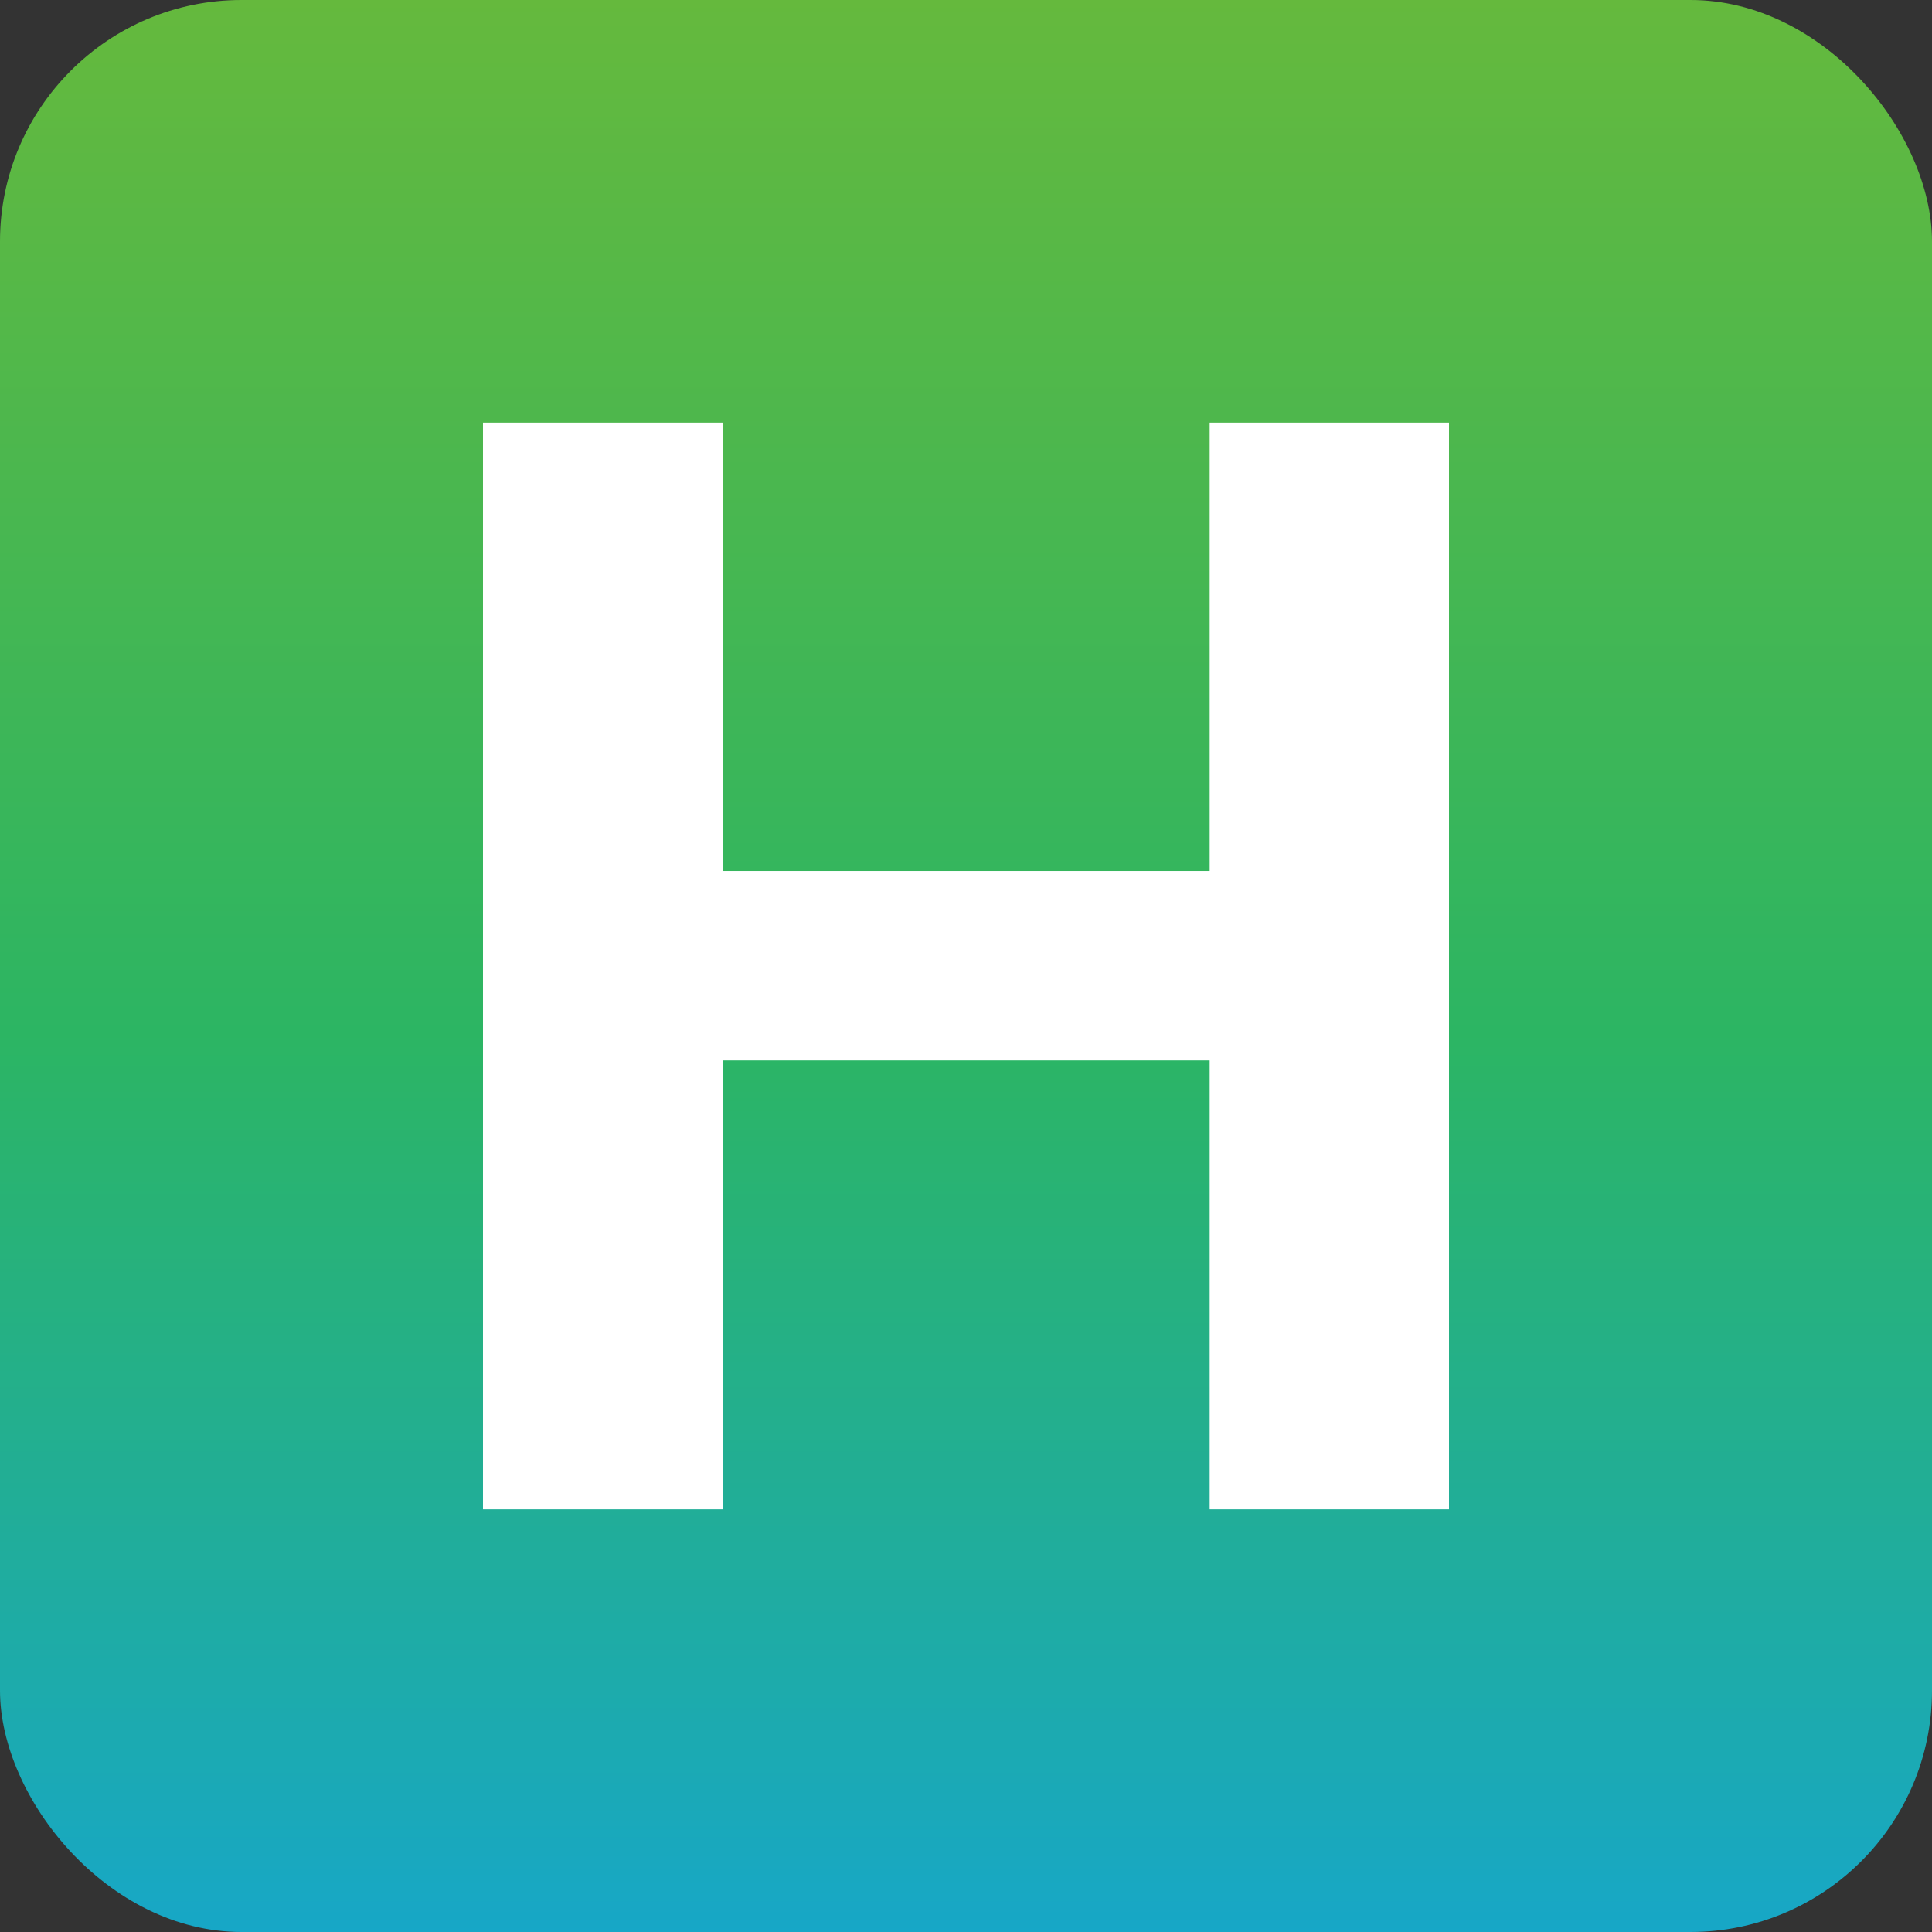
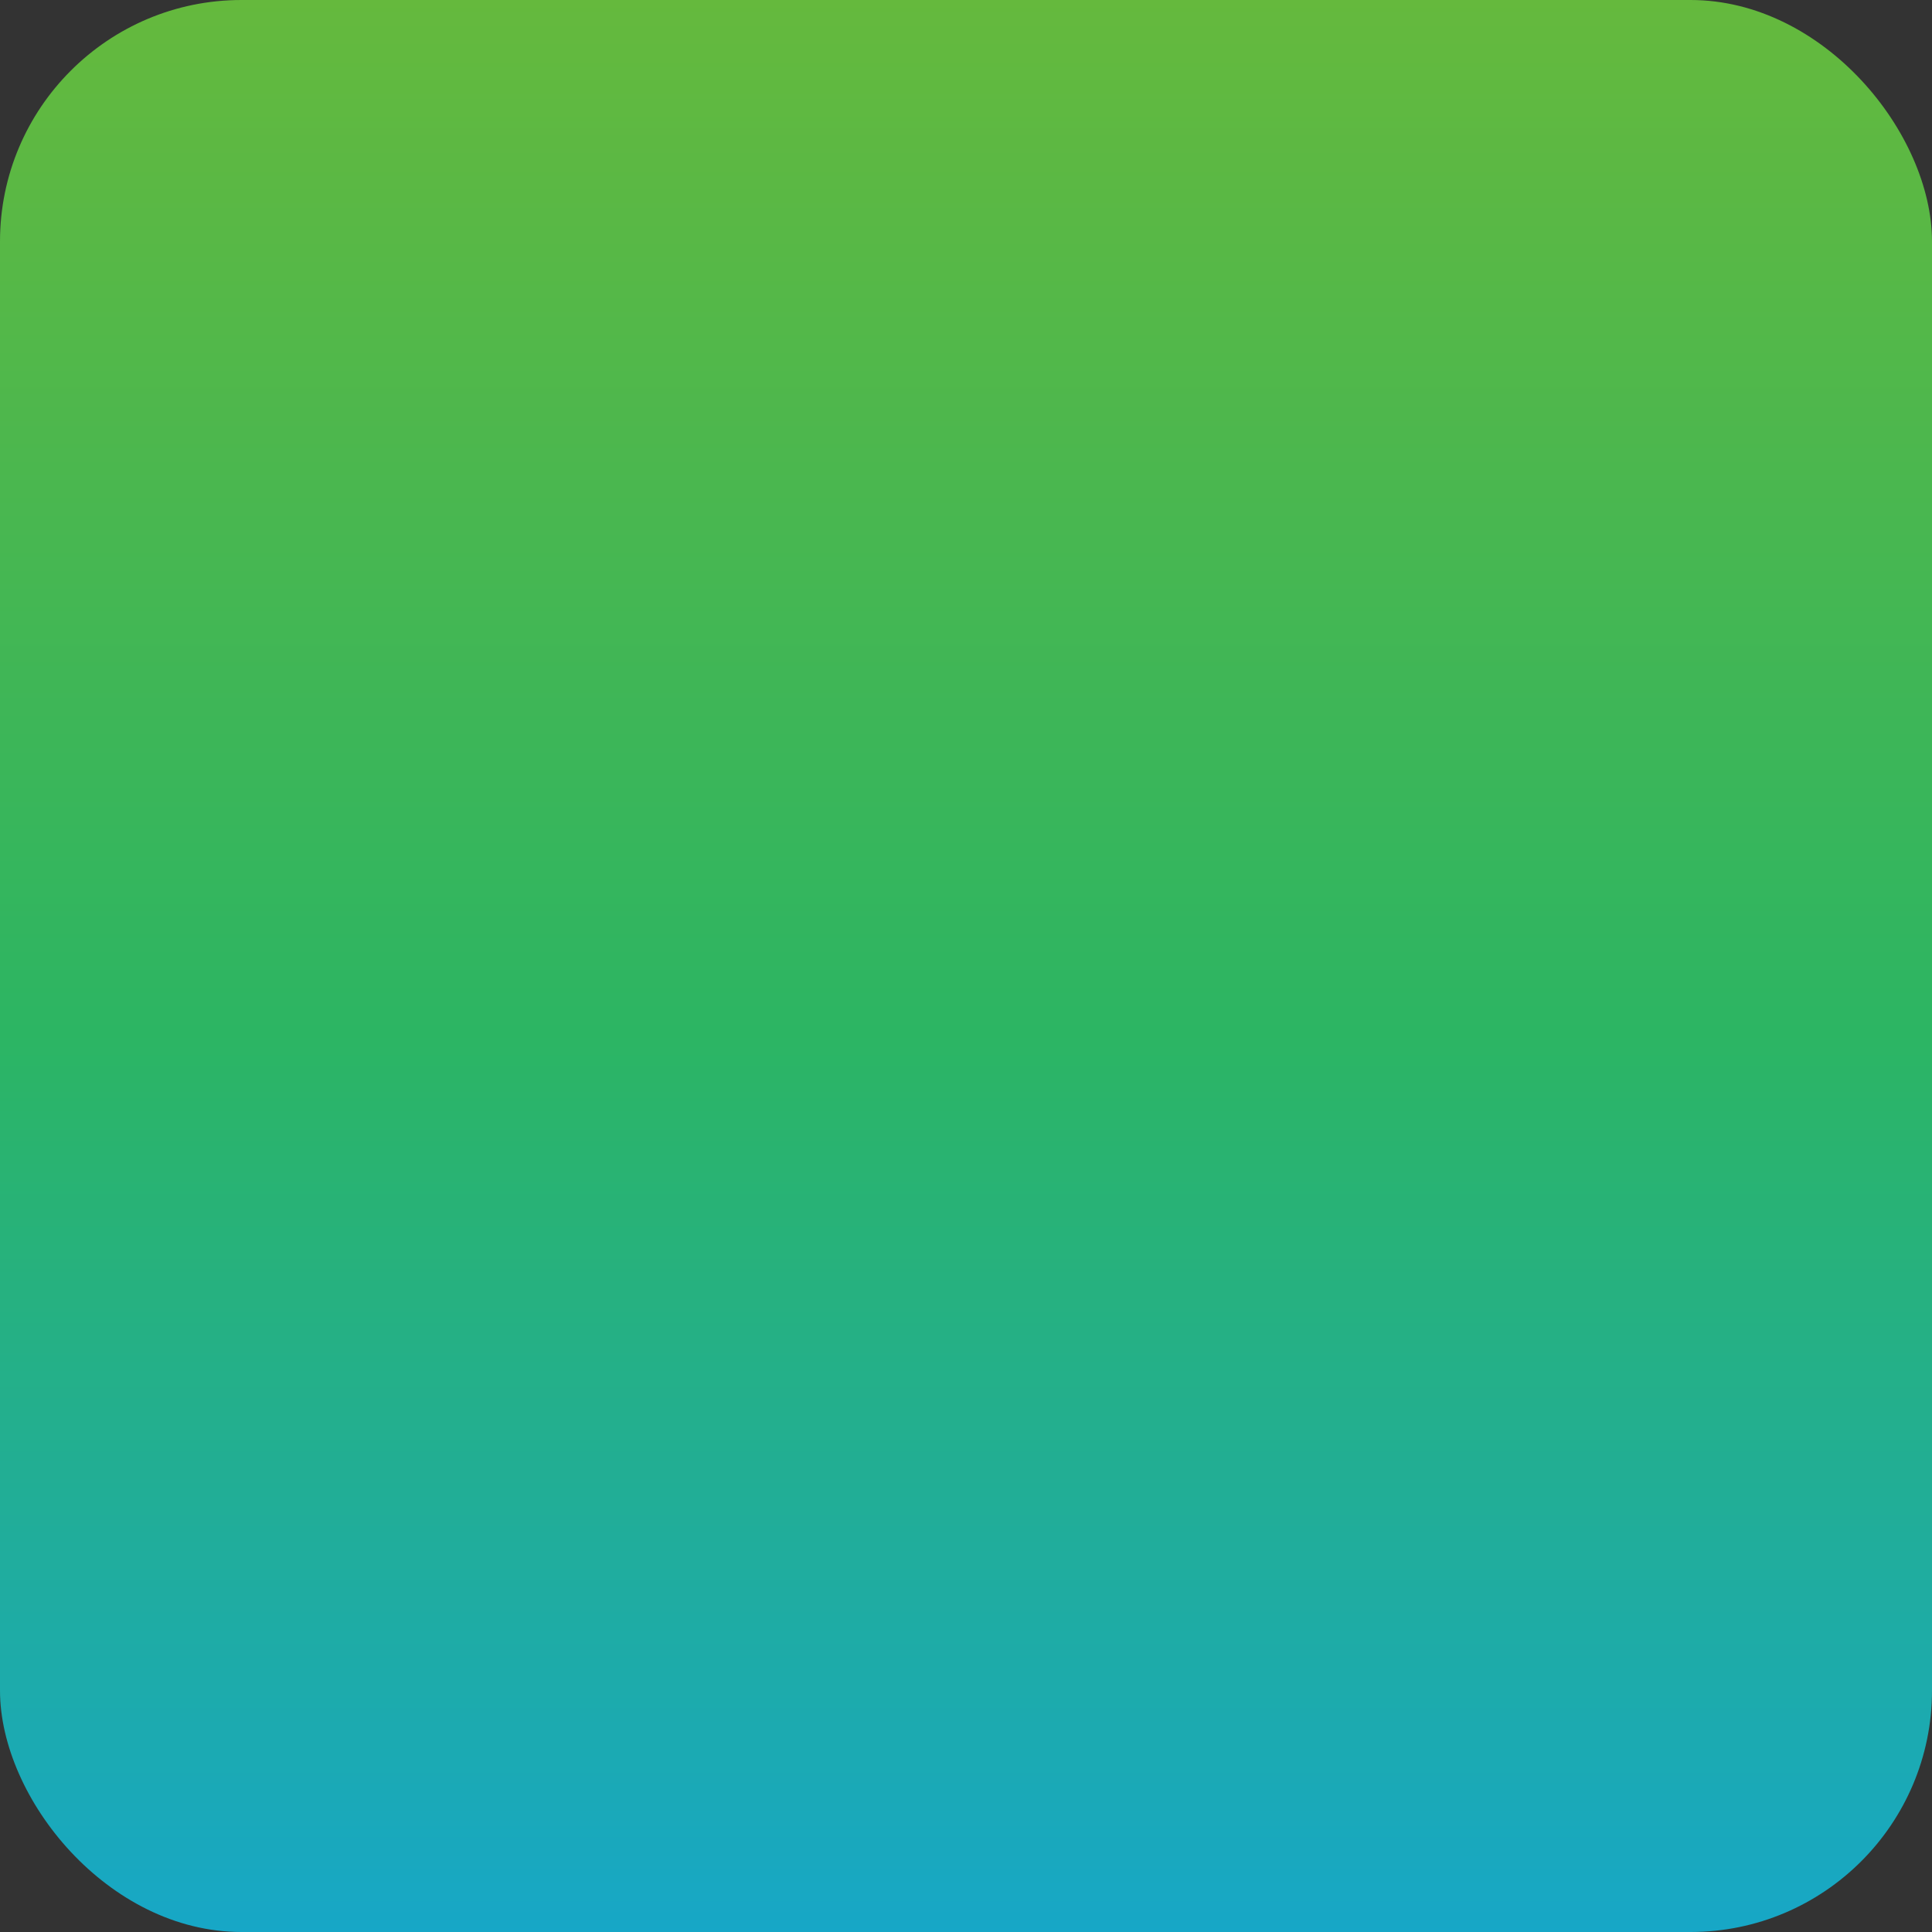
<svg xmlns="http://www.w3.org/2000/svg" width="16" height="16" viewBox="0 0 16 16" fill="none">
  <rect x="0" y="0" width="16" height="16" fill="#333333" stroke="none" />
  <g clip-path="url(#clip0_1587_370)">
    <rect width="16" height="16" rx="2" fill="url(#paint0_linear_1587_370)" />
-     <path d="M4 12.5V3.5H5.986V7.213H10.018V3.5H12V12.5H10.018V8.782H5.986V12.5H4Z" fill="white" />
  </g>
  <defs>
    <linearGradient id="paint0_linear_1587_370" x1="8" y1="0" x2="8" y2="16" gradientUnits="userSpaceOnUse">
      <stop stop-color="#65B93D" />
      <stop offset="0.535" stop-color="#2CB563" />
      <stop offset="1" stop-color="#17A7C7" />
    </linearGradient>
    <clipPath id="clip0_1587_370">
      <rect width="16" height="16" fill="white" />
    </clipPath>
  </defs>
</svg>